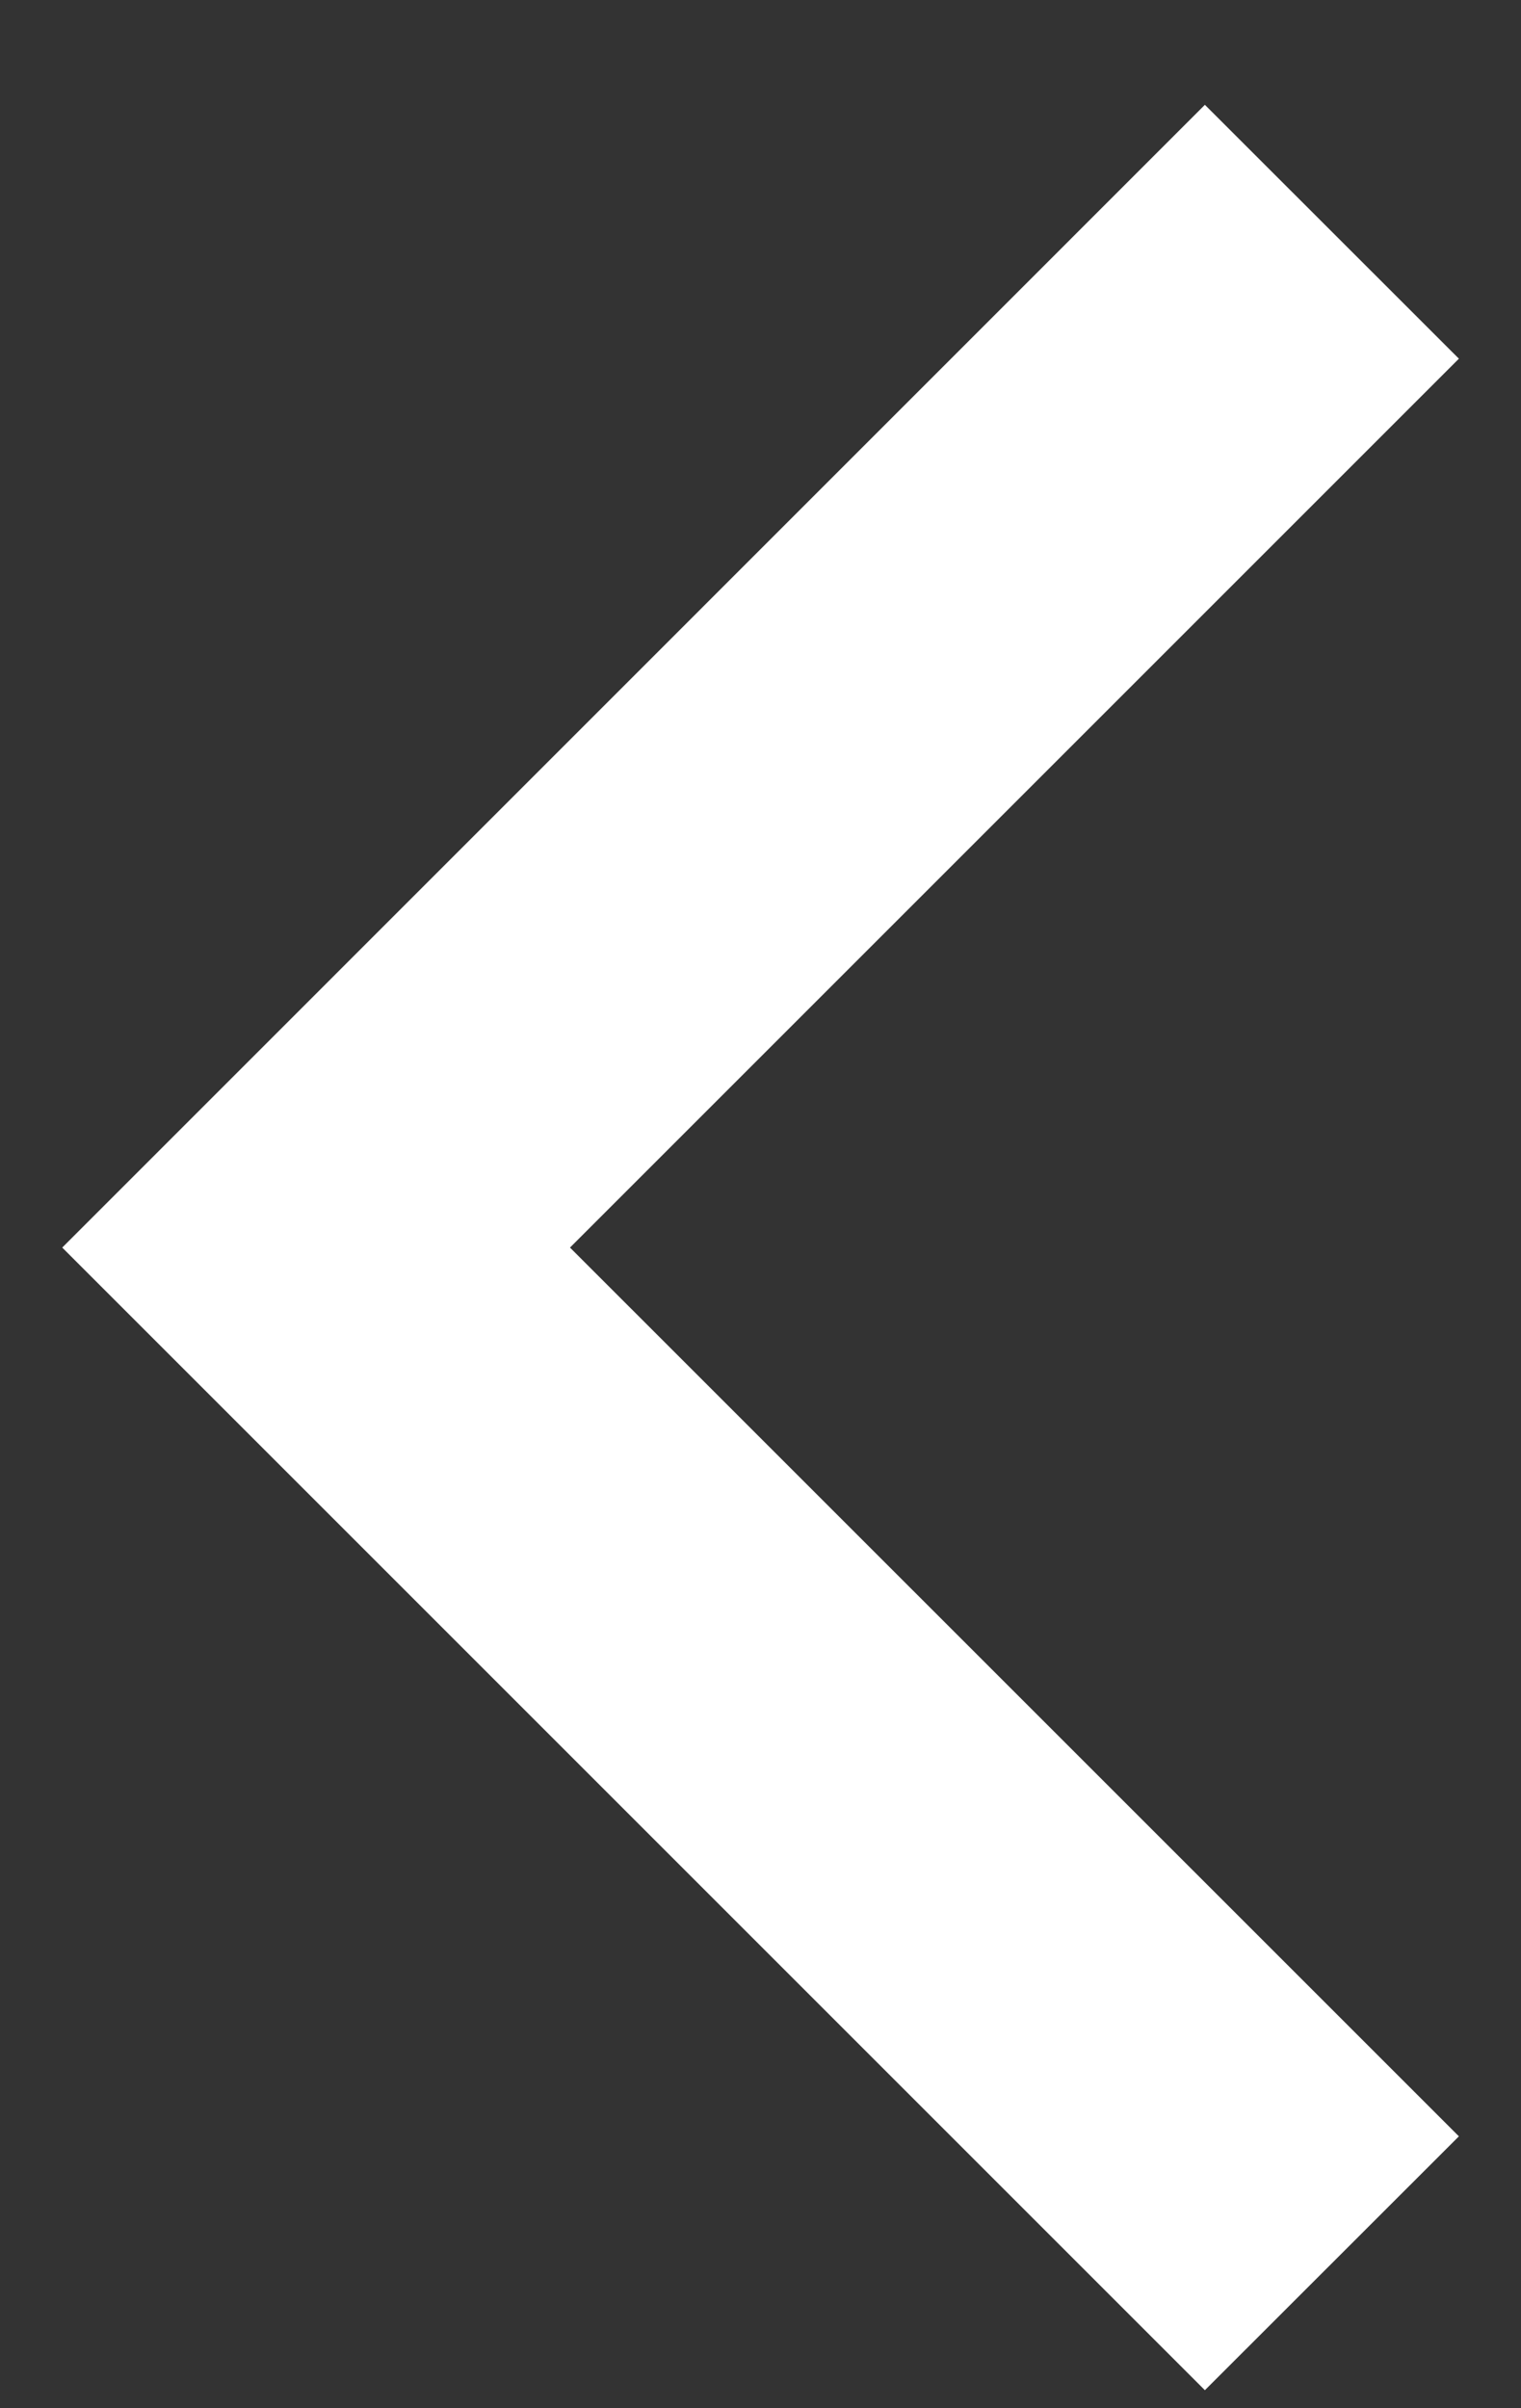
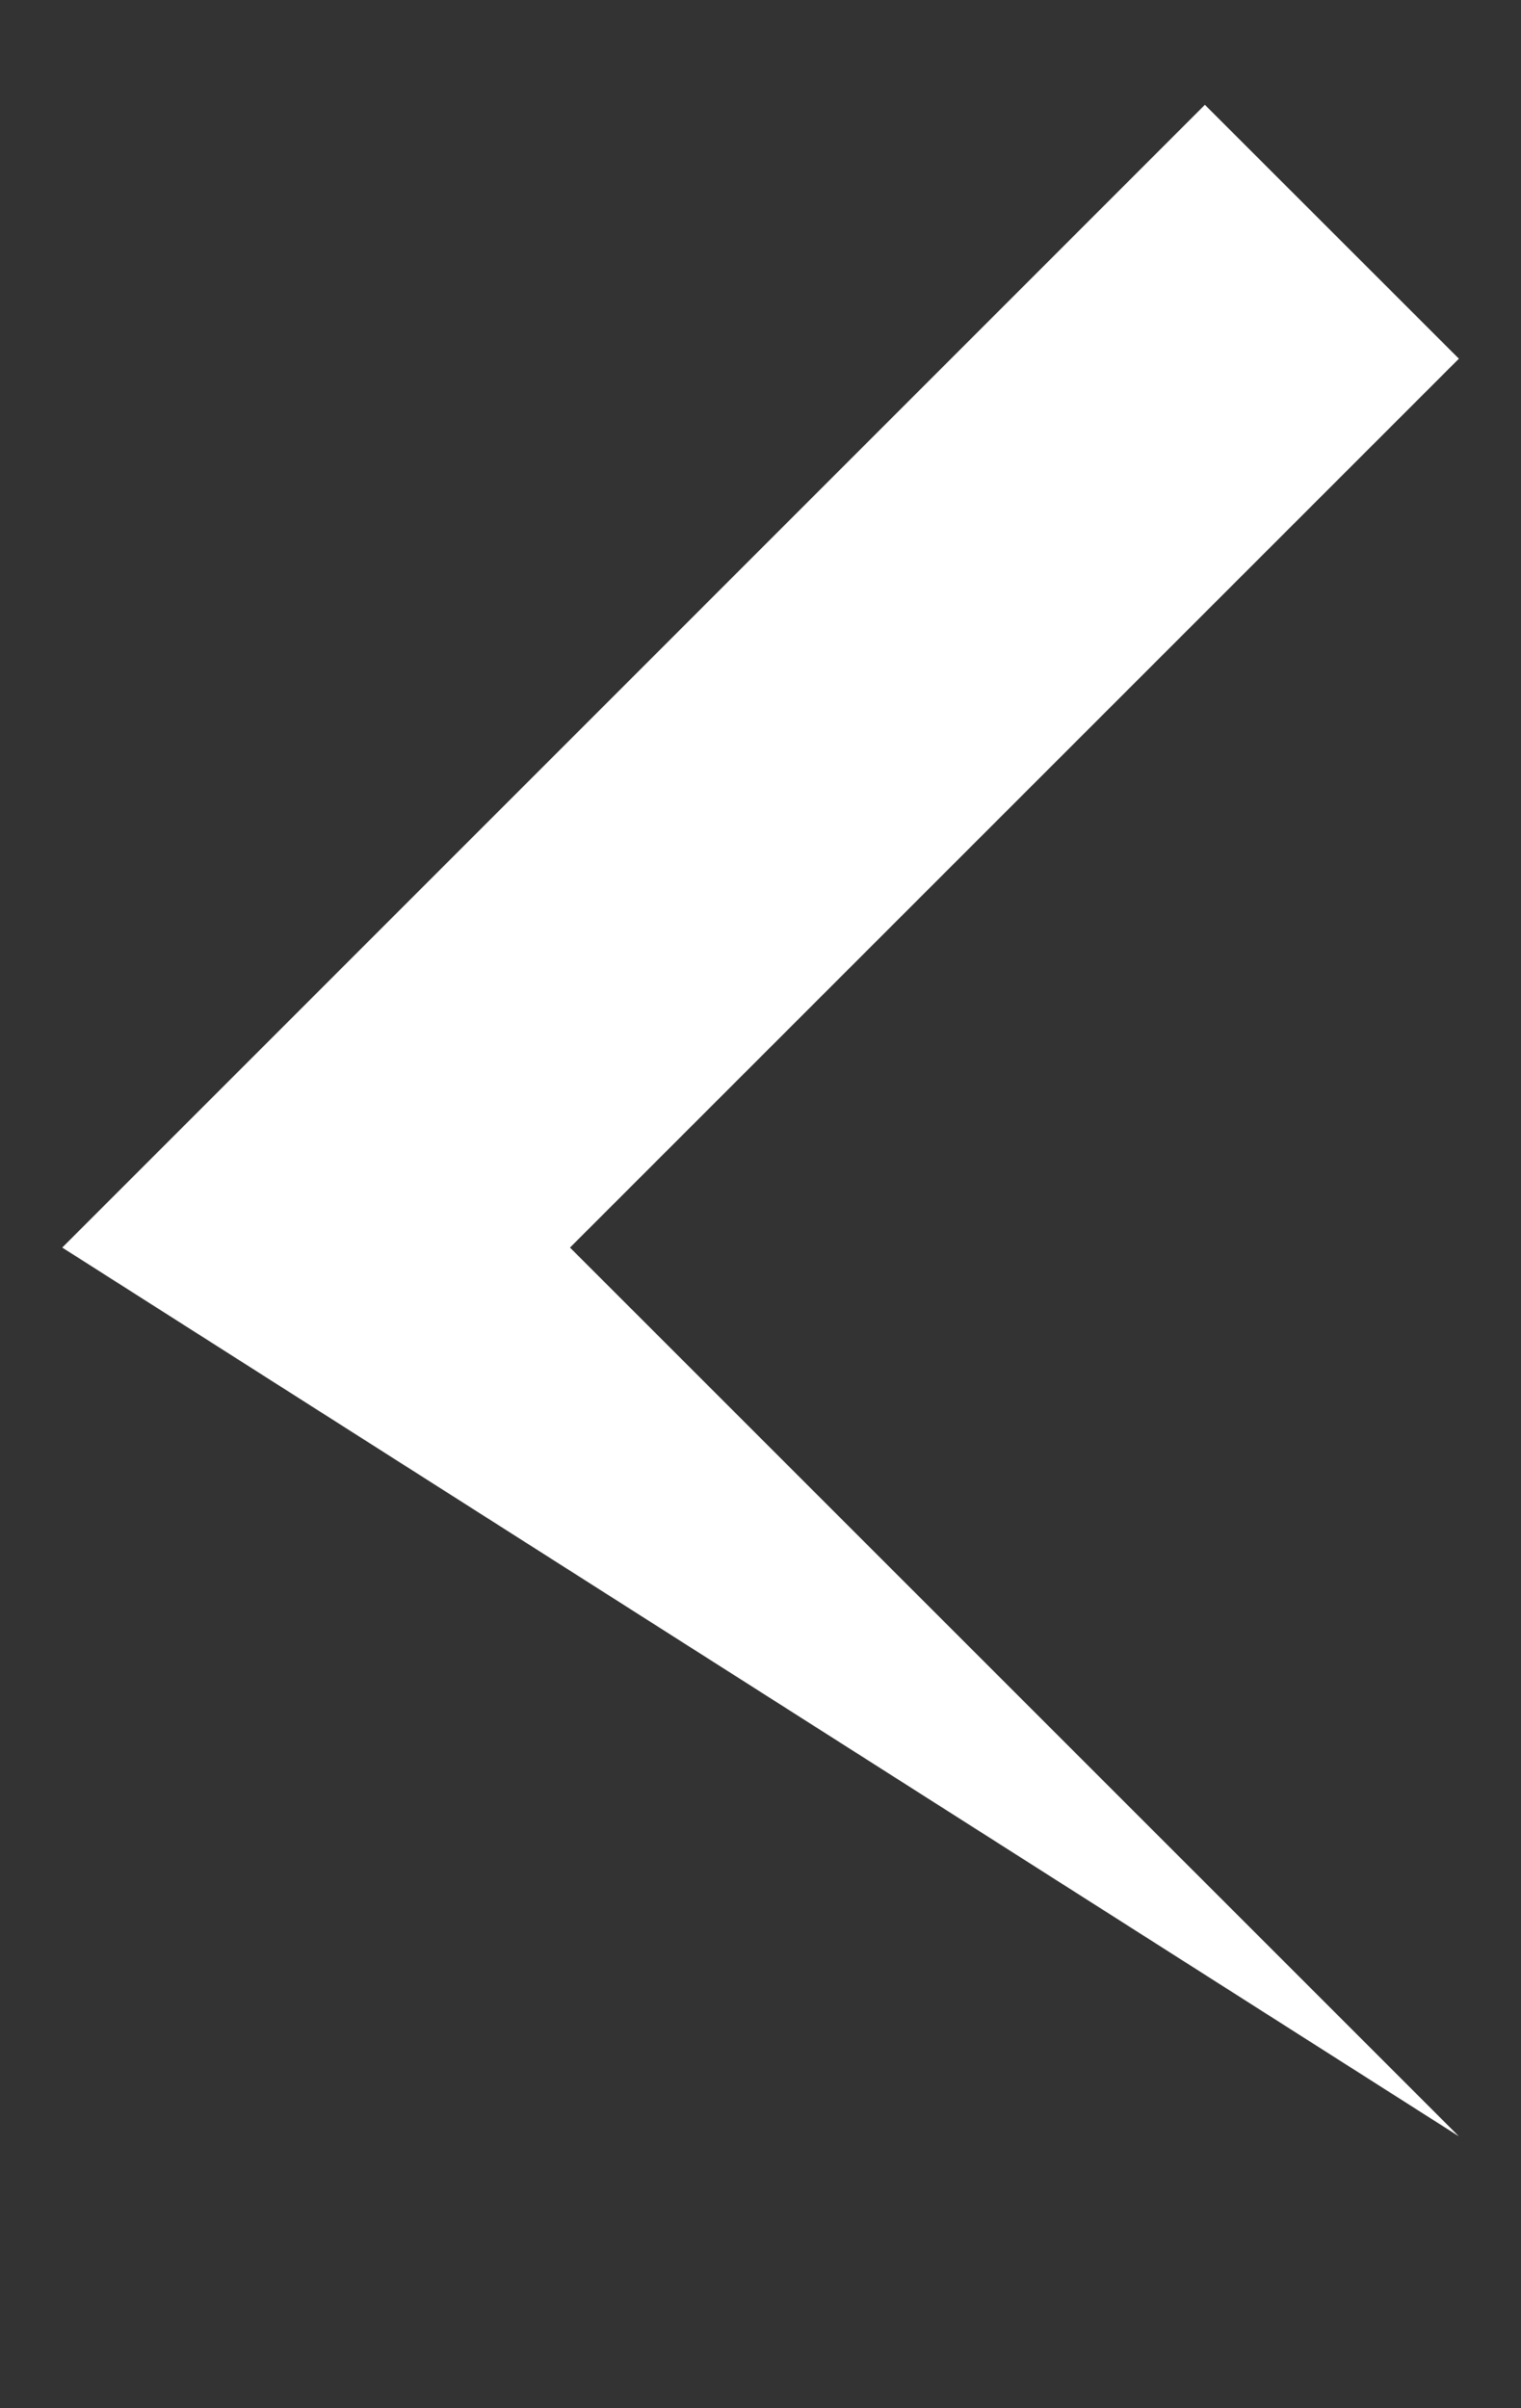
<svg xmlns="http://www.w3.org/2000/svg" width="12" height="19" viewBox="0 0 12 19" fill="none">
  <rect x="0" y="0" width="12" height="19" fill="#333333" stroke="none" />
-   <path d="M4.497 9.843L11.51 16.855L9.506 18.858L0.491 9.843L9.506 0.827L11.51 2.83L4.497 9.843Z" fill="white" />
+   <path d="M4.497 9.843L11.51 16.855L0.491 9.843L9.506 0.827L11.51 2.83L4.497 9.843Z" fill="white" />
</svg>